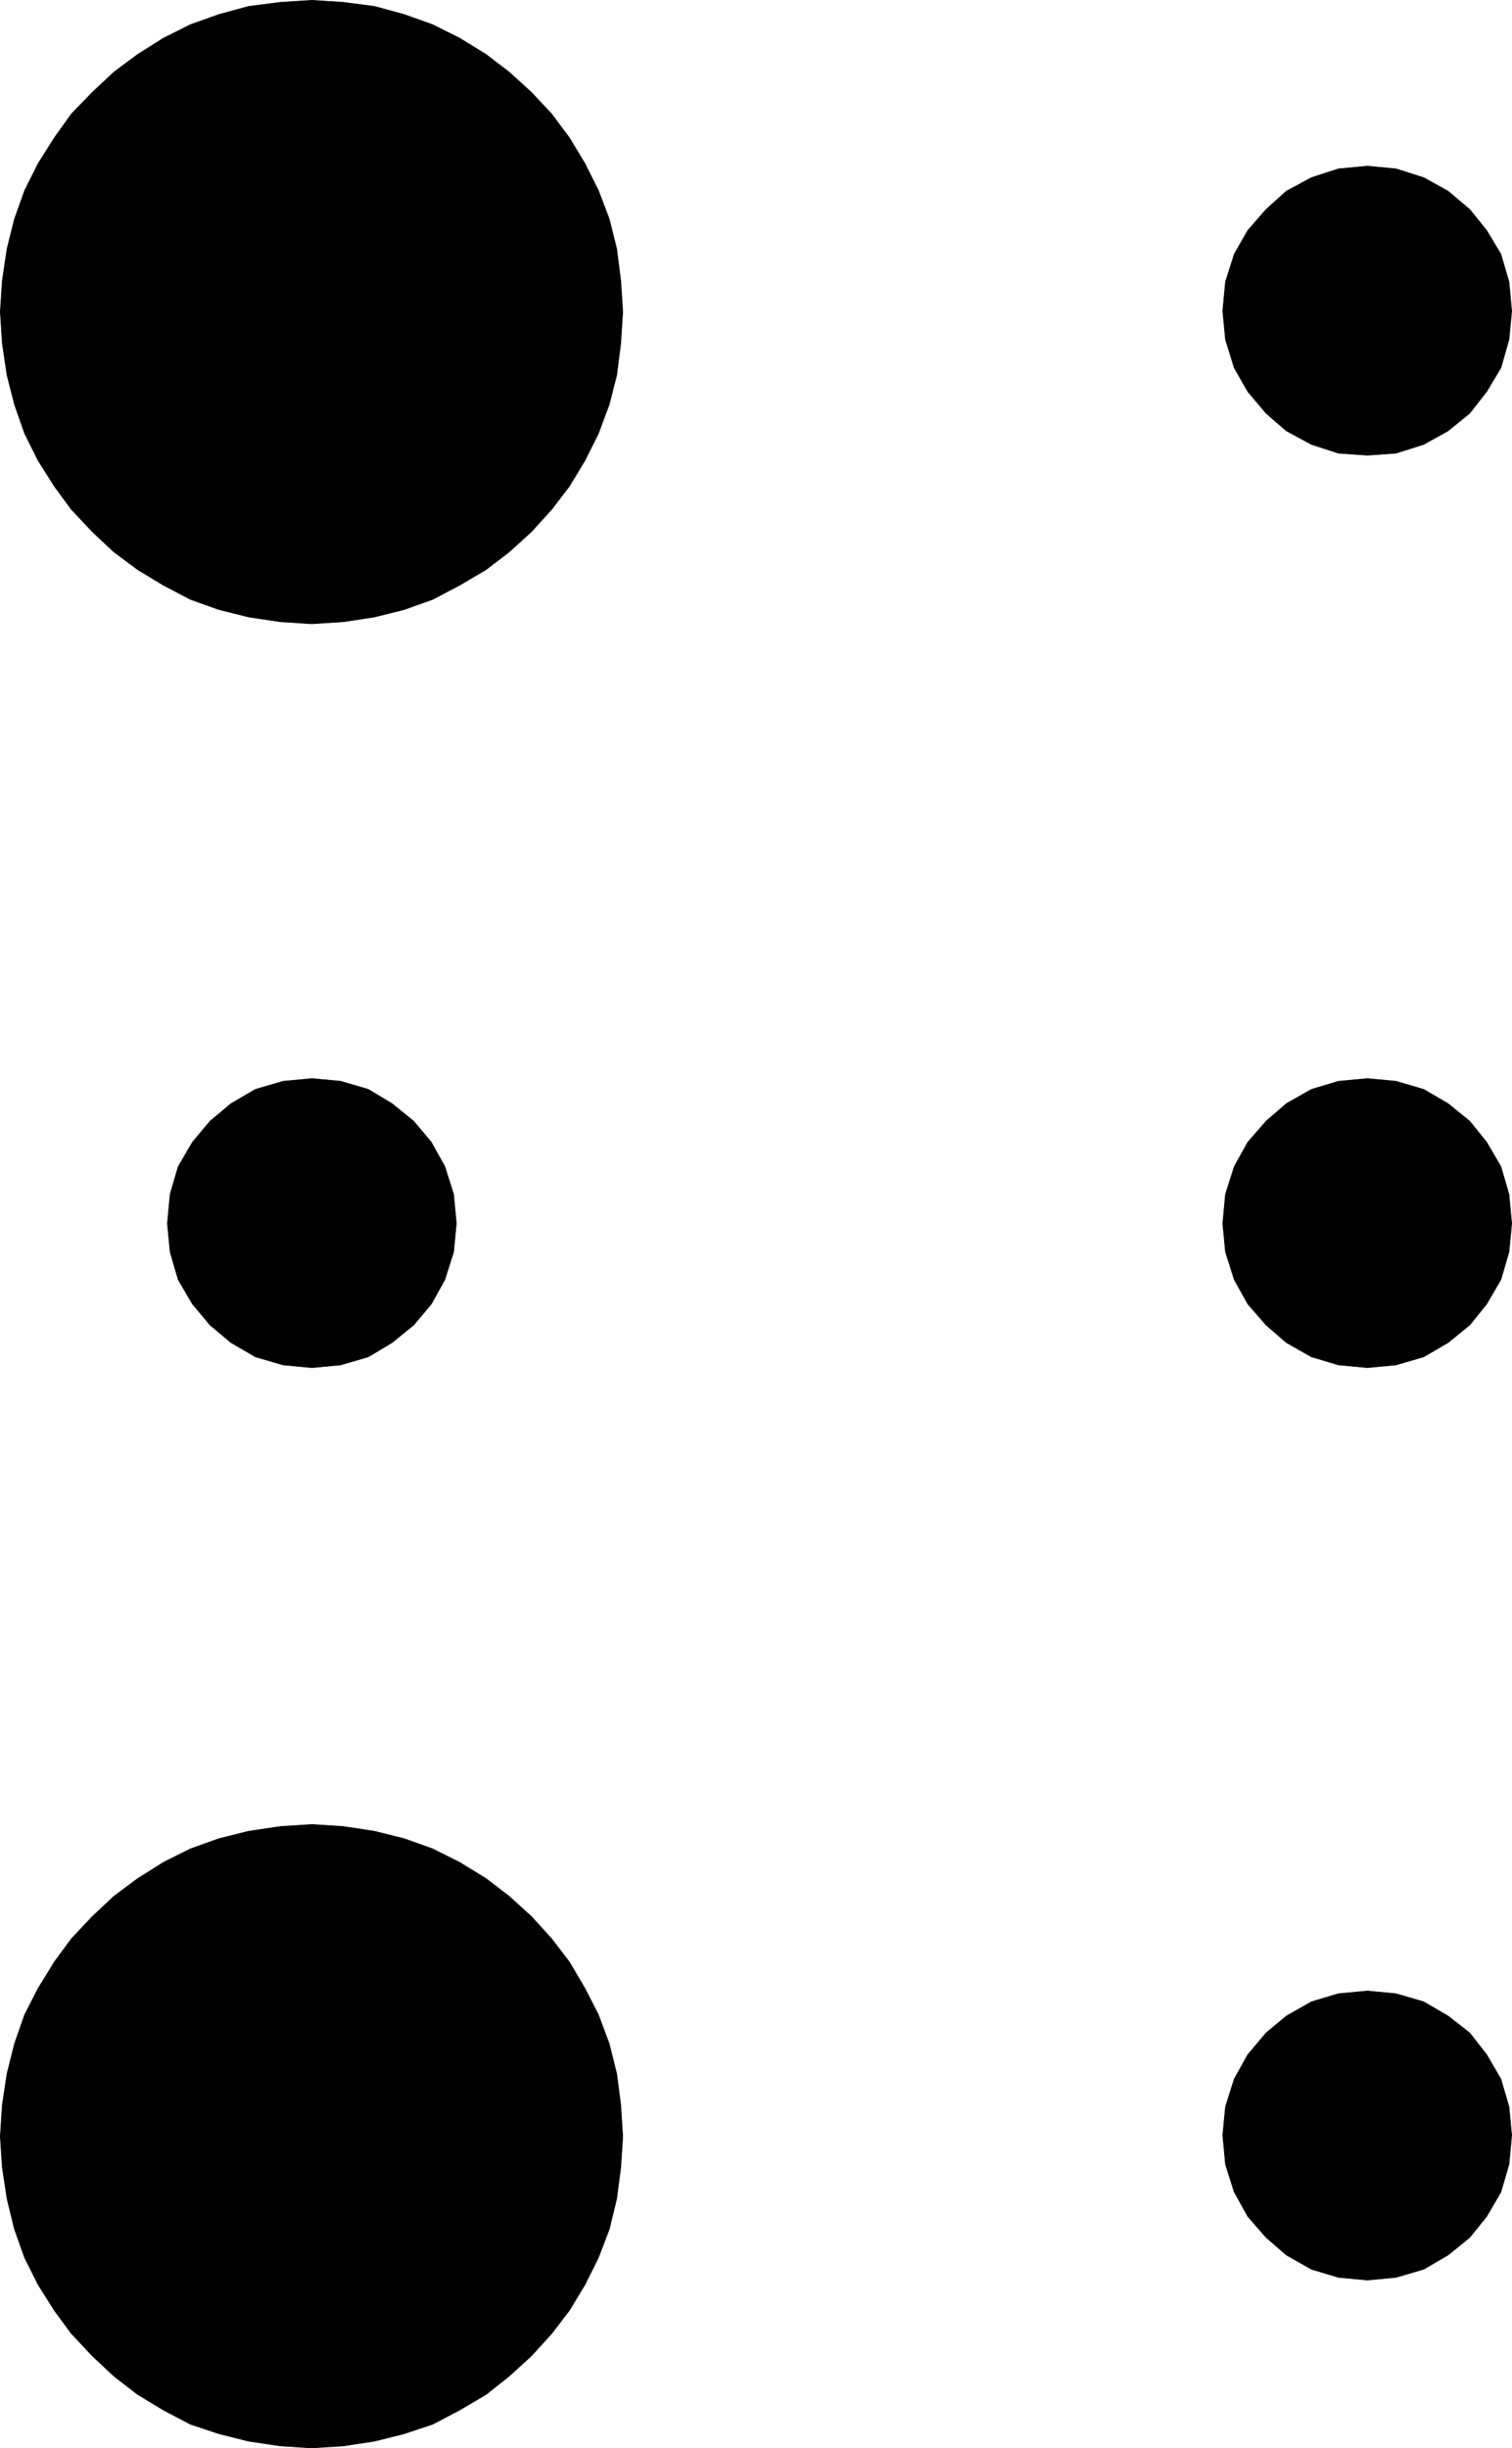
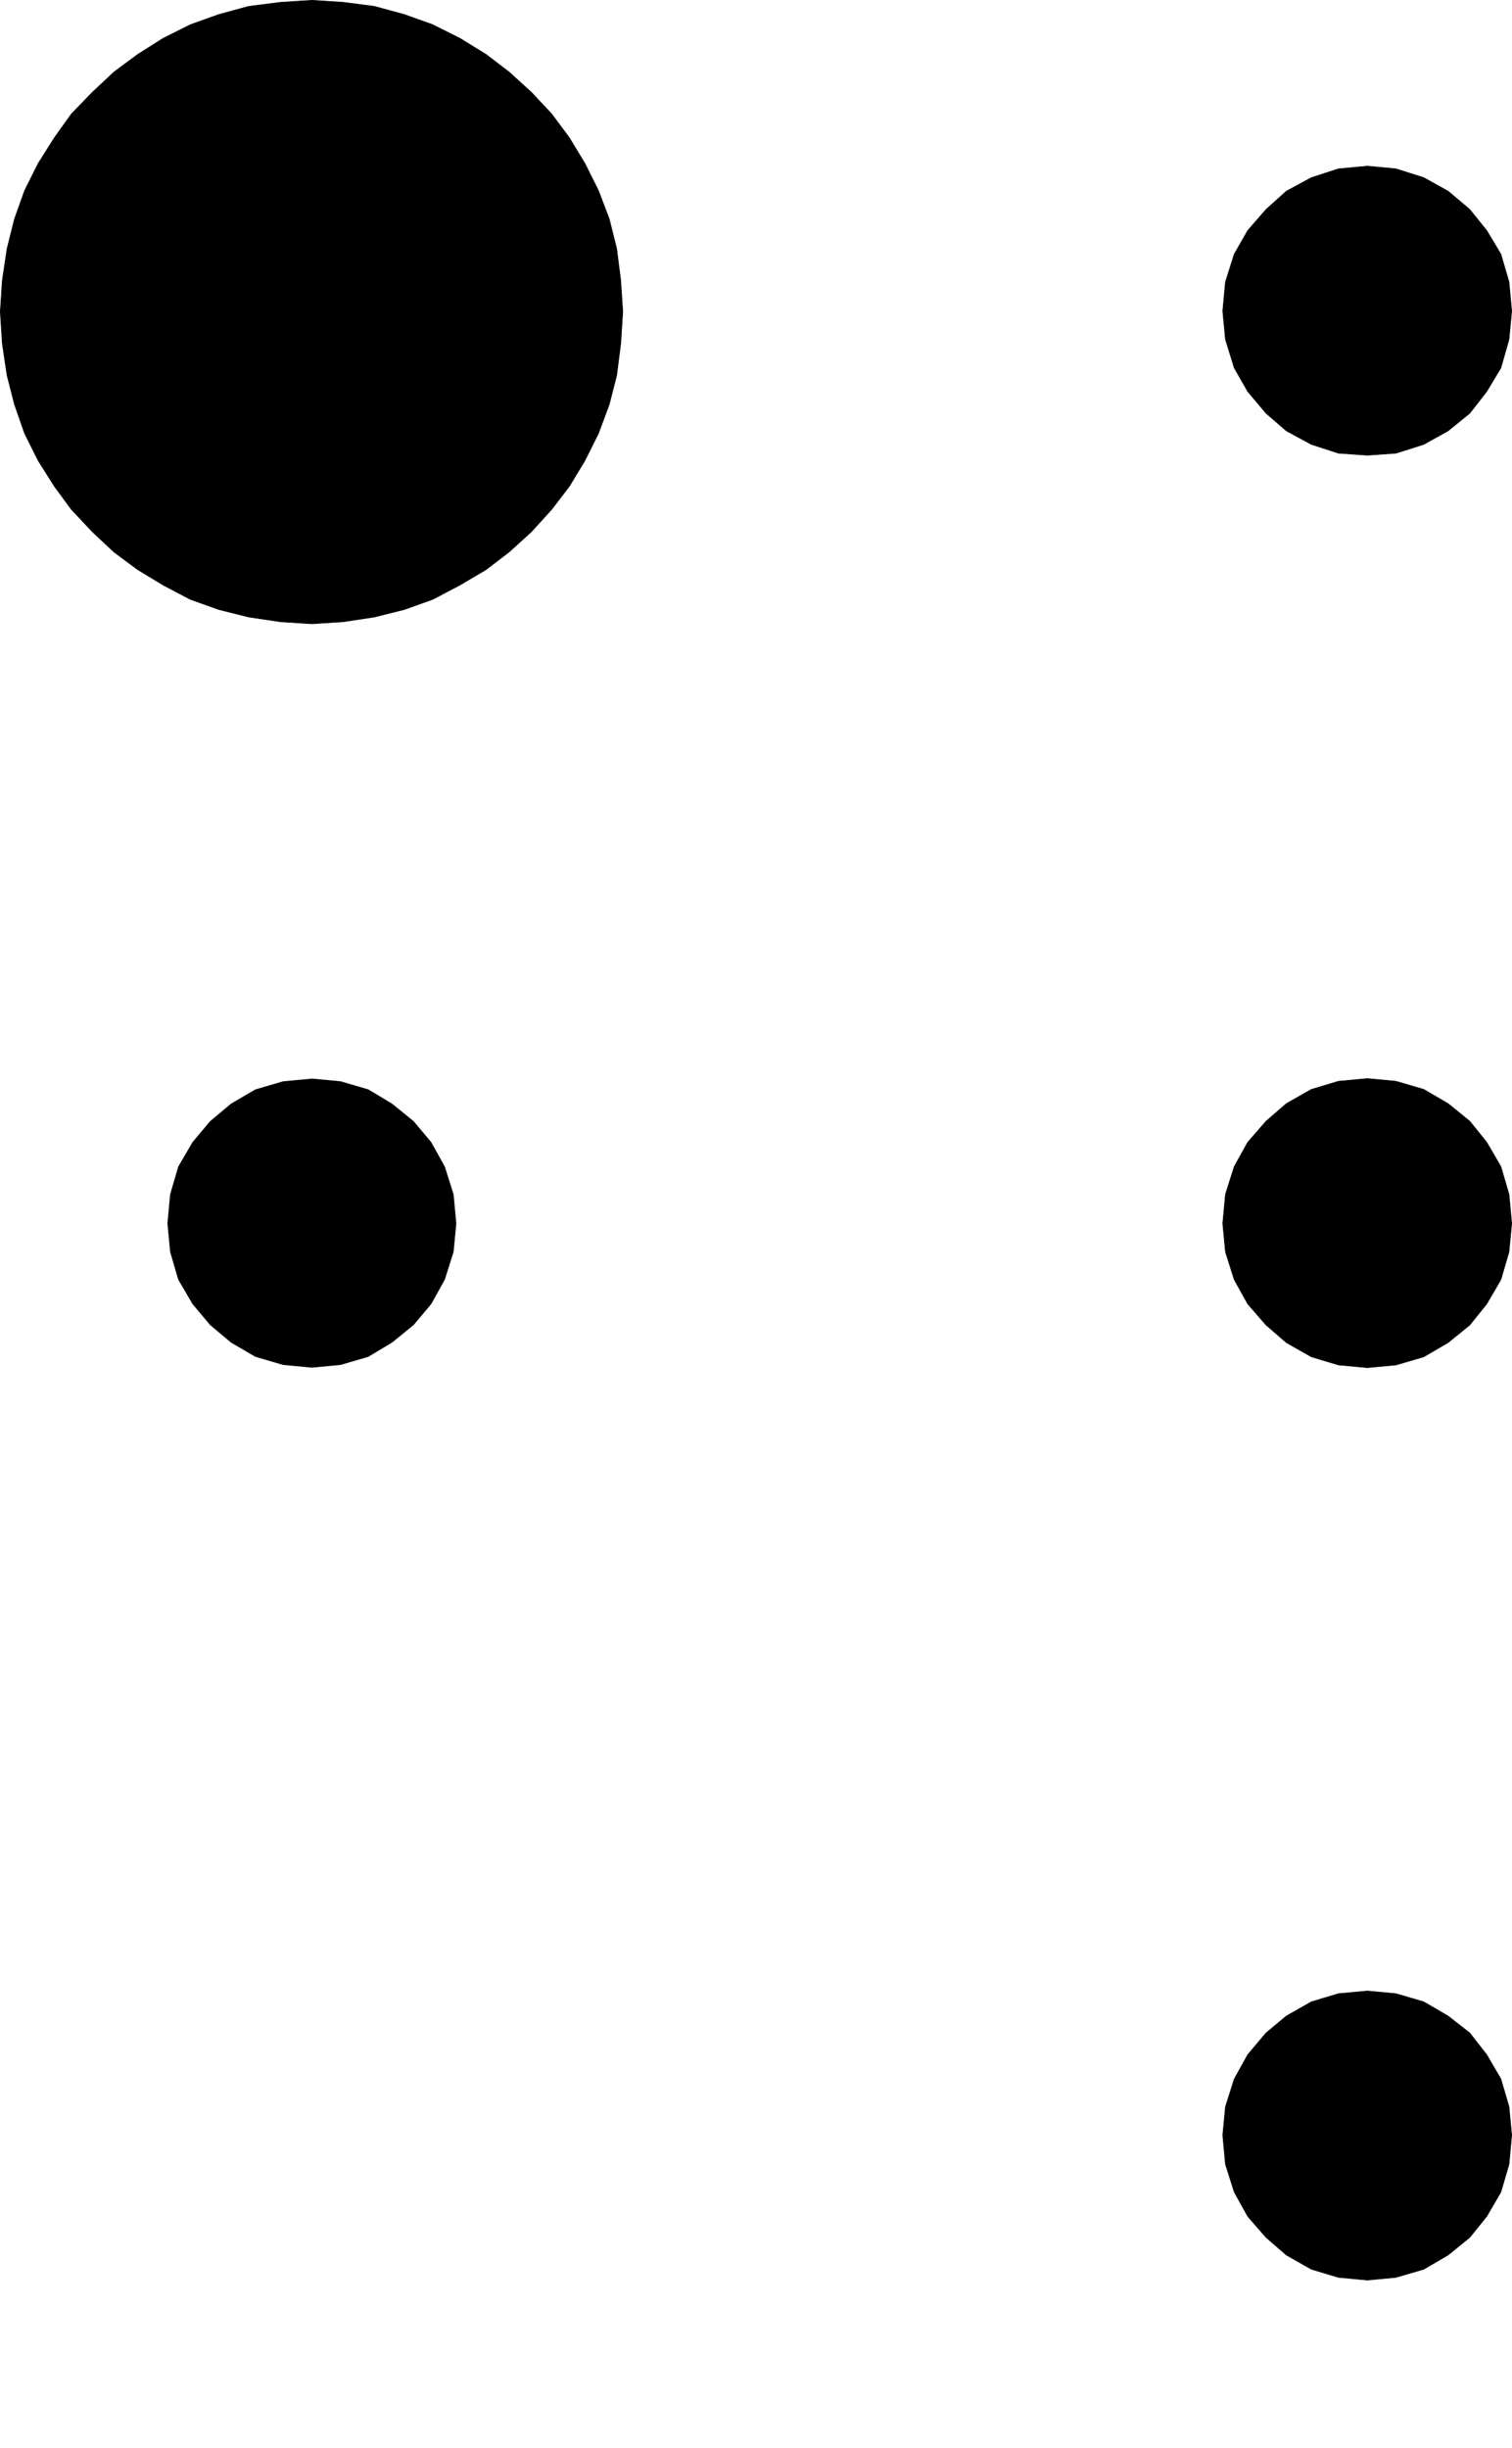
<svg xmlns="http://www.w3.org/2000/svg" xmlns:ns1="http://sodipodi.sourceforge.net/DTD/sodipodi-0.dtd" xmlns:ns2="http://www.inkscape.org/namespaces/inkscape" version="1.0" width="95.543mm" height="154.642mm" id="svg12" ns1:docname="Braille K.wmf">
  <ns1:namedview id="namedview12" pagecolor="#ffffff" bordercolor="#000000" borderopacity="0.25" ns2:showpageshadow="2" ns2:pageopacity="0.0" ns2:pagecheckerboard="0" ns2:deskcolor="#d1d1d1" ns2:document-units="mm" />
  <defs id="defs1">
    <pattern id="WMFhbasepattern" patternUnits="userSpaceOnUse" width="6" height="6" x="0" y="0" />
  </defs>
  <path style="fill:#000000;fill-opacity:1;fill-rule:evenodd;stroke:none" d="m 74.402,148.906 -7.432,-0.485 -7.594,-1.131 -7.109,-1.778 -6.786,-2.424 -6.463,-3.393 -6.14,-3.717 -5.655,-4.201 -5.17,-4.848 -5.009,-5.333 -4.039,-5.494 -3.878,-6.14 -3.231,-6.464 -2.424,-6.948 -1.777,-6.948 -1.131,-7.595 -0.485,-7.595 0.485,-7.433 1.131,-7.595 1.777,-7.11 2.424,-6.787 3.231,-6.464 3.878,-6.14 4.039,-5.656 5.009,-5.171 5.17,-4.848 5.655,-4.201 6.14,-3.878 6.463,-3.232 6.786,-2.424 7.109,-1.939 7.594,-0.97 7.594,-0.485 7.432,0.485 7.432,0.97 7.109,1.939 6.786,2.424 6.463,3.232 6.301,3.878 5.493,4.201 5.332,4.848 4.847,5.171 4.201,5.656 3.716,6.14 3.231,6.464 2.585,6.787 1.777,7.11 0.969,7.595 0.485,7.433 -0.485,7.595 -0.969,7.595 -1.777,6.948 -2.585,6.948 -3.231,6.464 -3.716,6.14 -4.201,5.494 -4.847,5.333 -5.332,4.848 -5.493,4.201 -6.301,3.717 -6.463,3.393 -6.786,2.424 -7.109,1.778 -7.432,1.131 -7.432,0.485 v 0 z" id="path1" />
  <path style="fill:none;stroke:#000000;stroke-width:0.162px;stroke-linecap:round;stroke-linejoin:round;stroke-miterlimit:4;stroke-dasharray:none;stroke-opacity:1" d="m 74.402,148.906 -7.432,-0.485 -7.594,-1.131 -7.109,-1.778 -6.786,-2.424 -6.463,-3.393 -6.14,-3.717 -5.655,-4.201 -5.17,-4.848 -5.009,-5.333 -4.039,-5.494 -3.878,-6.14 -3.231,-6.464 -2.424,-6.948 -1.777,-6.948 -1.131,-7.595 -0.485,-7.595 0.485,-7.433 1.131,-7.595 1.777,-7.11 2.424,-6.787 3.231,-6.464 3.878,-6.14 4.039,-5.656 5.009,-5.171 5.17,-4.848 5.655,-4.201 6.14,-3.878 6.463,-3.232 6.786,-2.424 7.109,-1.939 7.594,-0.97 7.594,-0.485 7.432,0.485 7.432,0.97 7.109,1.939 6.786,2.424 6.463,3.232 6.301,3.878 5.493,4.201 5.332,4.848 4.847,5.171 4.201,5.656 3.716,6.14 3.231,6.464 2.585,6.787 1.777,7.11 0.969,7.595 0.485,7.433 -0.485,7.595 -0.969,7.595 -1.777,6.948 -2.585,6.948 -3.231,6.464 -3.716,6.14 -4.201,5.494 -4.847,5.333 -5.332,4.848 -5.493,4.201 -6.301,3.717 -6.463,3.393 -6.786,2.424 -7.109,1.778 -7.432,1.131 -7.432,0.485 v 0" id="path2" />
-   <path style="fill:#000000;fill-opacity:1;fill-rule:evenodd;stroke:none" d="m 74.402,584.394 -7.432,-0.485 -7.594,-1.131 -7.109,-1.778 -6.786,-2.262 -6.463,-3.393 -6.14,-3.717 -5.655,-4.363 -5.17,-4.848 -5.009,-5.332 -4.039,-5.494 -3.878,-6.14 -3.231,-6.464 -2.424,-6.787 -1.777,-7.272 -1.131,-7.433 -0.485,-7.433 0.485,-7.595 1.131,-7.433 1.777,-7.11 2.424,-6.948 3.231,-6.302 3.878,-6.302 4.039,-5.494 5.009,-5.332 5.17,-4.848 5.655,-4.201 6.14,-3.878 6.463,-3.232 6.786,-2.424 7.109,-1.778 7.594,-1.131 7.594,-0.485 7.432,0.485 7.432,1.131 7.109,1.778 6.786,2.424 6.463,3.232 6.301,3.878 5.493,4.201 5.332,4.848 4.847,5.332 4.201,5.494 3.716,6.302 3.231,6.302 2.585,6.948 1.777,7.11 0.969,7.433 0.485,7.595 -0.485,7.433 -0.969,7.433 -1.777,7.272 -2.585,6.787 -3.231,6.464 -3.716,6.14 -4.201,5.494 -4.847,5.332 -5.332,4.848 -5.493,4.363 -6.301,3.717 -6.463,3.393 -6.786,2.262 -7.109,1.778 -7.432,1.131 -7.432,0.485 v 0 z" id="path3" />
-   <path style="fill:none;stroke:#000000;stroke-width:0.162px;stroke-linecap:round;stroke-linejoin:round;stroke-miterlimit:4;stroke-dasharray:none;stroke-opacity:1" d="m 74.402,584.394 -7.432,-0.485 -7.594,-1.131 -7.109,-1.778 -6.786,-2.262 -6.463,-3.393 -6.14,-3.717 -5.655,-4.363 -5.17,-4.848 -5.009,-5.332 -4.039,-5.494 -3.878,-6.14 -3.231,-6.464 -2.424,-6.787 -1.777,-7.272 -1.131,-7.433 -0.485,-7.433 0.485,-7.595 1.131,-7.433 1.777,-7.11 2.424,-6.948 3.231,-6.302 3.878,-6.302 4.039,-5.494 5.009,-5.332 5.17,-4.848 5.655,-4.201 6.14,-3.878 6.463,-3.232 6.786,-2.424 7.109,-1.778 7.594,-1.131 7.594,-0.485 7.432,0.485 7.432,1.131 7.109,1.778 6.786,2.424 6.463,3.232 6.301,3.878 5.493,4.201 5.332,4.848 4.847,5.332 4.201,5.494 3.716,6.302 3.231,6.302 2.585,6.948 1.777,7.11 0.969,7.433 0.485,7.595 -0.485,7.433 -0.969,7.433 -1.777,7.272 -2.585,6.787 -3.231,6.464 -3.716,6.14 -4.201,5.494 -4.847,5.332 -5.332,4.848 -5.493,4.363 -6.301,3.717 -6.463,3.393 -6.786,2.262 -7.109,1.778 -7.432,1.131 -7.432,0.485 v 0" id="path4" />
  <path style="fill:#000000;fill-opacity:1;fill-rule:evenodd;stroke:none" d="m 326.611,108.67 -6.947,-0.485 -6.463,-2.101 -5.978,-3.232 -4.847,-4.201 -4.362,-5.171 -3.231,-5.656 -2.1,-6.787 -0.646,-6.787 0.646,-6.948 2.1,-6.625 3.231,-5.656 4.362,-5.009 4.847,-4.363 5.978,-3.232 6.463,-2.101 6.947,-0.646 6.786,0.646 6.624,2.101 5.816,3.232 5.17,4.363 4.039,5.009 3.393,5.656 1.939,6.625 0.646,6.948 -0.646,6.787 -1.939,6.787 -3.393,5.656 -4.039,5.171 -5.17,4.201 -5.816,3.232 -6.624,2.101 -6.786,0.485 z" id="path5" />
  <path style="fill:none;stroke:#000000;stroke-width:0.162px;stroke-linecap:round;stroke-linejoin:round;stroke-miterlimit:4;stroke-dasharray:none;stroke-opacity:1" d="m 326.611,108.67 -6.947,-0.485 -6.463,-2.101 -5.978,-3.232 -4.847,-4.201 -4.362,-5.171 -3.231,-5.656 -2.1,-6.787 -0.646,-6.787 0.646,-6.948 2.1,-6.625 3.231,-5.656 4.362,-5.009 4.847,-4.363 5.978,-3.232 6.463,-2.101 6.947,-0.646 6.786,0.646 6.624,2.101 5.816,3.232 5.17,4.363 4.039,5.009 3.393,5.656 1.939,6.625 0.646,6.948 -0.646,6.787 -1.939,6.787 -3.393,5.656 -4.039,5.171 -5.17,4.201 -5.816,3.232 -6.624,2.101 -6.786,0.485 v 0" id="path6" />
  <path style="fill:#000000;fill-opacity:1;fill-rule:evenodd;stroke:none" d="m 74.402,326.495 -6.786,-0.646 -6.624,-1.939 -5.816,-3.393 -5.009,-4.201 -4.201,-5.009 -3.393,-5.817 -1.939,-6.625 -0.646,-6.787 0.646,-6.948 1.939,-6.625 3.393,-5.817 4.201,-5.009 5.009,-4.201 5.816,-3.393 6.624,-1.939 6.947,-0.646 6.786,0.646 6.624,1.939 5.655,3.393 5.17,4.201 4.201,5.009 3.231,5.817 2.1,6.625 0.646,6.948 -0.646,6.787 -2.1,6.625 -3.231,5.817 -4.201,5.009 -5.17,4.201 -5.655,3.393 -6.624,1.939 -6.786,0.646 v 0 z" id="path7" />
-   <path style="fill:none;stroke:#000000;stroke-width:0.162px;stroke-linecap:round;stroke-linejoin:round;stroke-miterlimit:4;stroke-dasharray:none;stroke-opacity:1" d="m 74.402,326.495 -6.786,-0.646 -6.624,-1.939 -5.816,-3.393 -5.009,-4.201 -4.201,-5.009 -3.393,-5.817 -1.939,-6.625 -0.646,-6.787 0.646,-6.948 1.939,-6.625 3.393,-5.817 4.201,-5.009 5.009,-4.201 5.816,-3.393 6.624,-1.939 6.947,-0.646 6.786,0.646 6.624,1.939 5.655,3.393 5.17,4.201 4.201,5.009 3.231,5.817 2.1,6.625 0.646,6.948 -0.646,6.787 -2.1,6.625 -3.231,5.817 -4.201,5.009 -5.17,4.201 -5.655,3.393 -6.624,1.939 -6.786,0.646 v 0" id="path8" />
  <path style="fill:#000000;fill-opacity:1;fill-rule:evenodd;stroke:none" d="m 326.611,326.495 -6.947,-0.646 -6.463,-1.939 -5.978,-3.393 -4.847,-4.201 -4.362,-5.009 -3.231,-5.817 -2.1,-6.625 -0.646,-6.787 0.646,-6.948 2.1,-6.625 3.231,-5.817 4.362,-5.009 4.847,-4.201 5.978,-3.393 6.463,-1.939 6.947,-0.646 6.786,0.646 6.624,1.939 5.816,3.393 5.17,4.201 4.039,5.009 3.393,5.817 1.939,6.625 0.646,6.948 -0.646,6.787 -1.939,6.625 -3.393,5.817 -4.039,5.009 -5.17,4.201 -5.816,3.393 -6.624,1.939 -6.786,0.646 z" id="path9" />
  <path style="fill:none;stroke:#000000;stroke-width:0.162px;stroke-linecap:round;stroke-linejoin:round;stroke-miterlimit:4;stroke-dasharray:none;stroke-opacity:1" d="m 326.611,326.495 -6.947,-0.646 -6.463,-1.939 -5.978,-3.393 -4.847,-4.201 -4.362,-5.009 -3.231,-5.817 -2.1,-6.625 -0.646,-6.787 0.646,-6.948 2.1,-6.625 3.231,-5.817 4.362,-5.009 4.847,-4.201 5.978,-3.393 6.463,-1.939 6.947,-0.646 6.786,0.646 6.624,1.939 5.816,3.393 5.17,4.201 4.039,5.009 3.393,5.817 1.939,6.625 0.646,6.948 -0.646,6.787 -1.939,6.625 -3.393,5.817 -4.039,5.009 -5.17,4.201 -5.816,3.393 -6.624,1.939 -6.786,0.646 v 0" id="path10" />
  <path style="fill:#000000;fill-opacity:1;fill-rule:evenodd;stroke:none" d="m 326.611,544.32 -6.947,-0.646 -6.463,-1.939 -5.978,-3.393 -4.847,-4.201 -4.362,-5.009 -3.231,-5.817 -2.1,-6.625 -0.646,-6.948 0.646,-6.787 2.1,-6.625 3.231,-5.817 4.362,-5.171 4.847,-4.04 5.978,-3.393 6.463,-1.939 6.947,-0.646 6.786,0.646 6.624,1.939 5.816,3.393 5.17,4.04 4.039,5.171 3.393,5.817 1.939,6.625 0.646,6.787 -0.646,6.948 -1.939,6.625 -3.393,5.817 -4.039,5.009 -5.17,4.201 -5.816,3.393 -6.624,1.939 -6.786,0.646 z" id="path11" />
  <path style="fill:none;stroke:#000000;stroke-width:0.162px;stroke-linecap:round;stroke-linejoin:round;stroke-miterlimit:4;stroke-dasharray:none;stroke-opacity:1" d="m 326.611,544.32 -6.947,-0.646 -6.463,-1.939 -5.978,-3.393 -4.847,-4.201 -4.362,-5.009 -3.231,-5.817 -2.1,-6.625 -0.646,-6.948 0.646,-6.787 2.1,-6.625 3.231,-5.817 4.362,-5.171 4.847,-4.04 5.978,-3.393 6.463,-1.939 6.947,-0.646 6.786,0.646 6.624,1.939 5.816,3.393 5.17,4.04 4.039,5.171 3.393,5.817 1.939,6.625 0.646,6.787 -0.646,6.948 -1.939,6.625 -3.393,5.817 -4.039,5.009 -5.17,4.201 -5.816,3.393 -6.624,1.939 -6.786,0.646 v 0" id="path12" />
</svg>